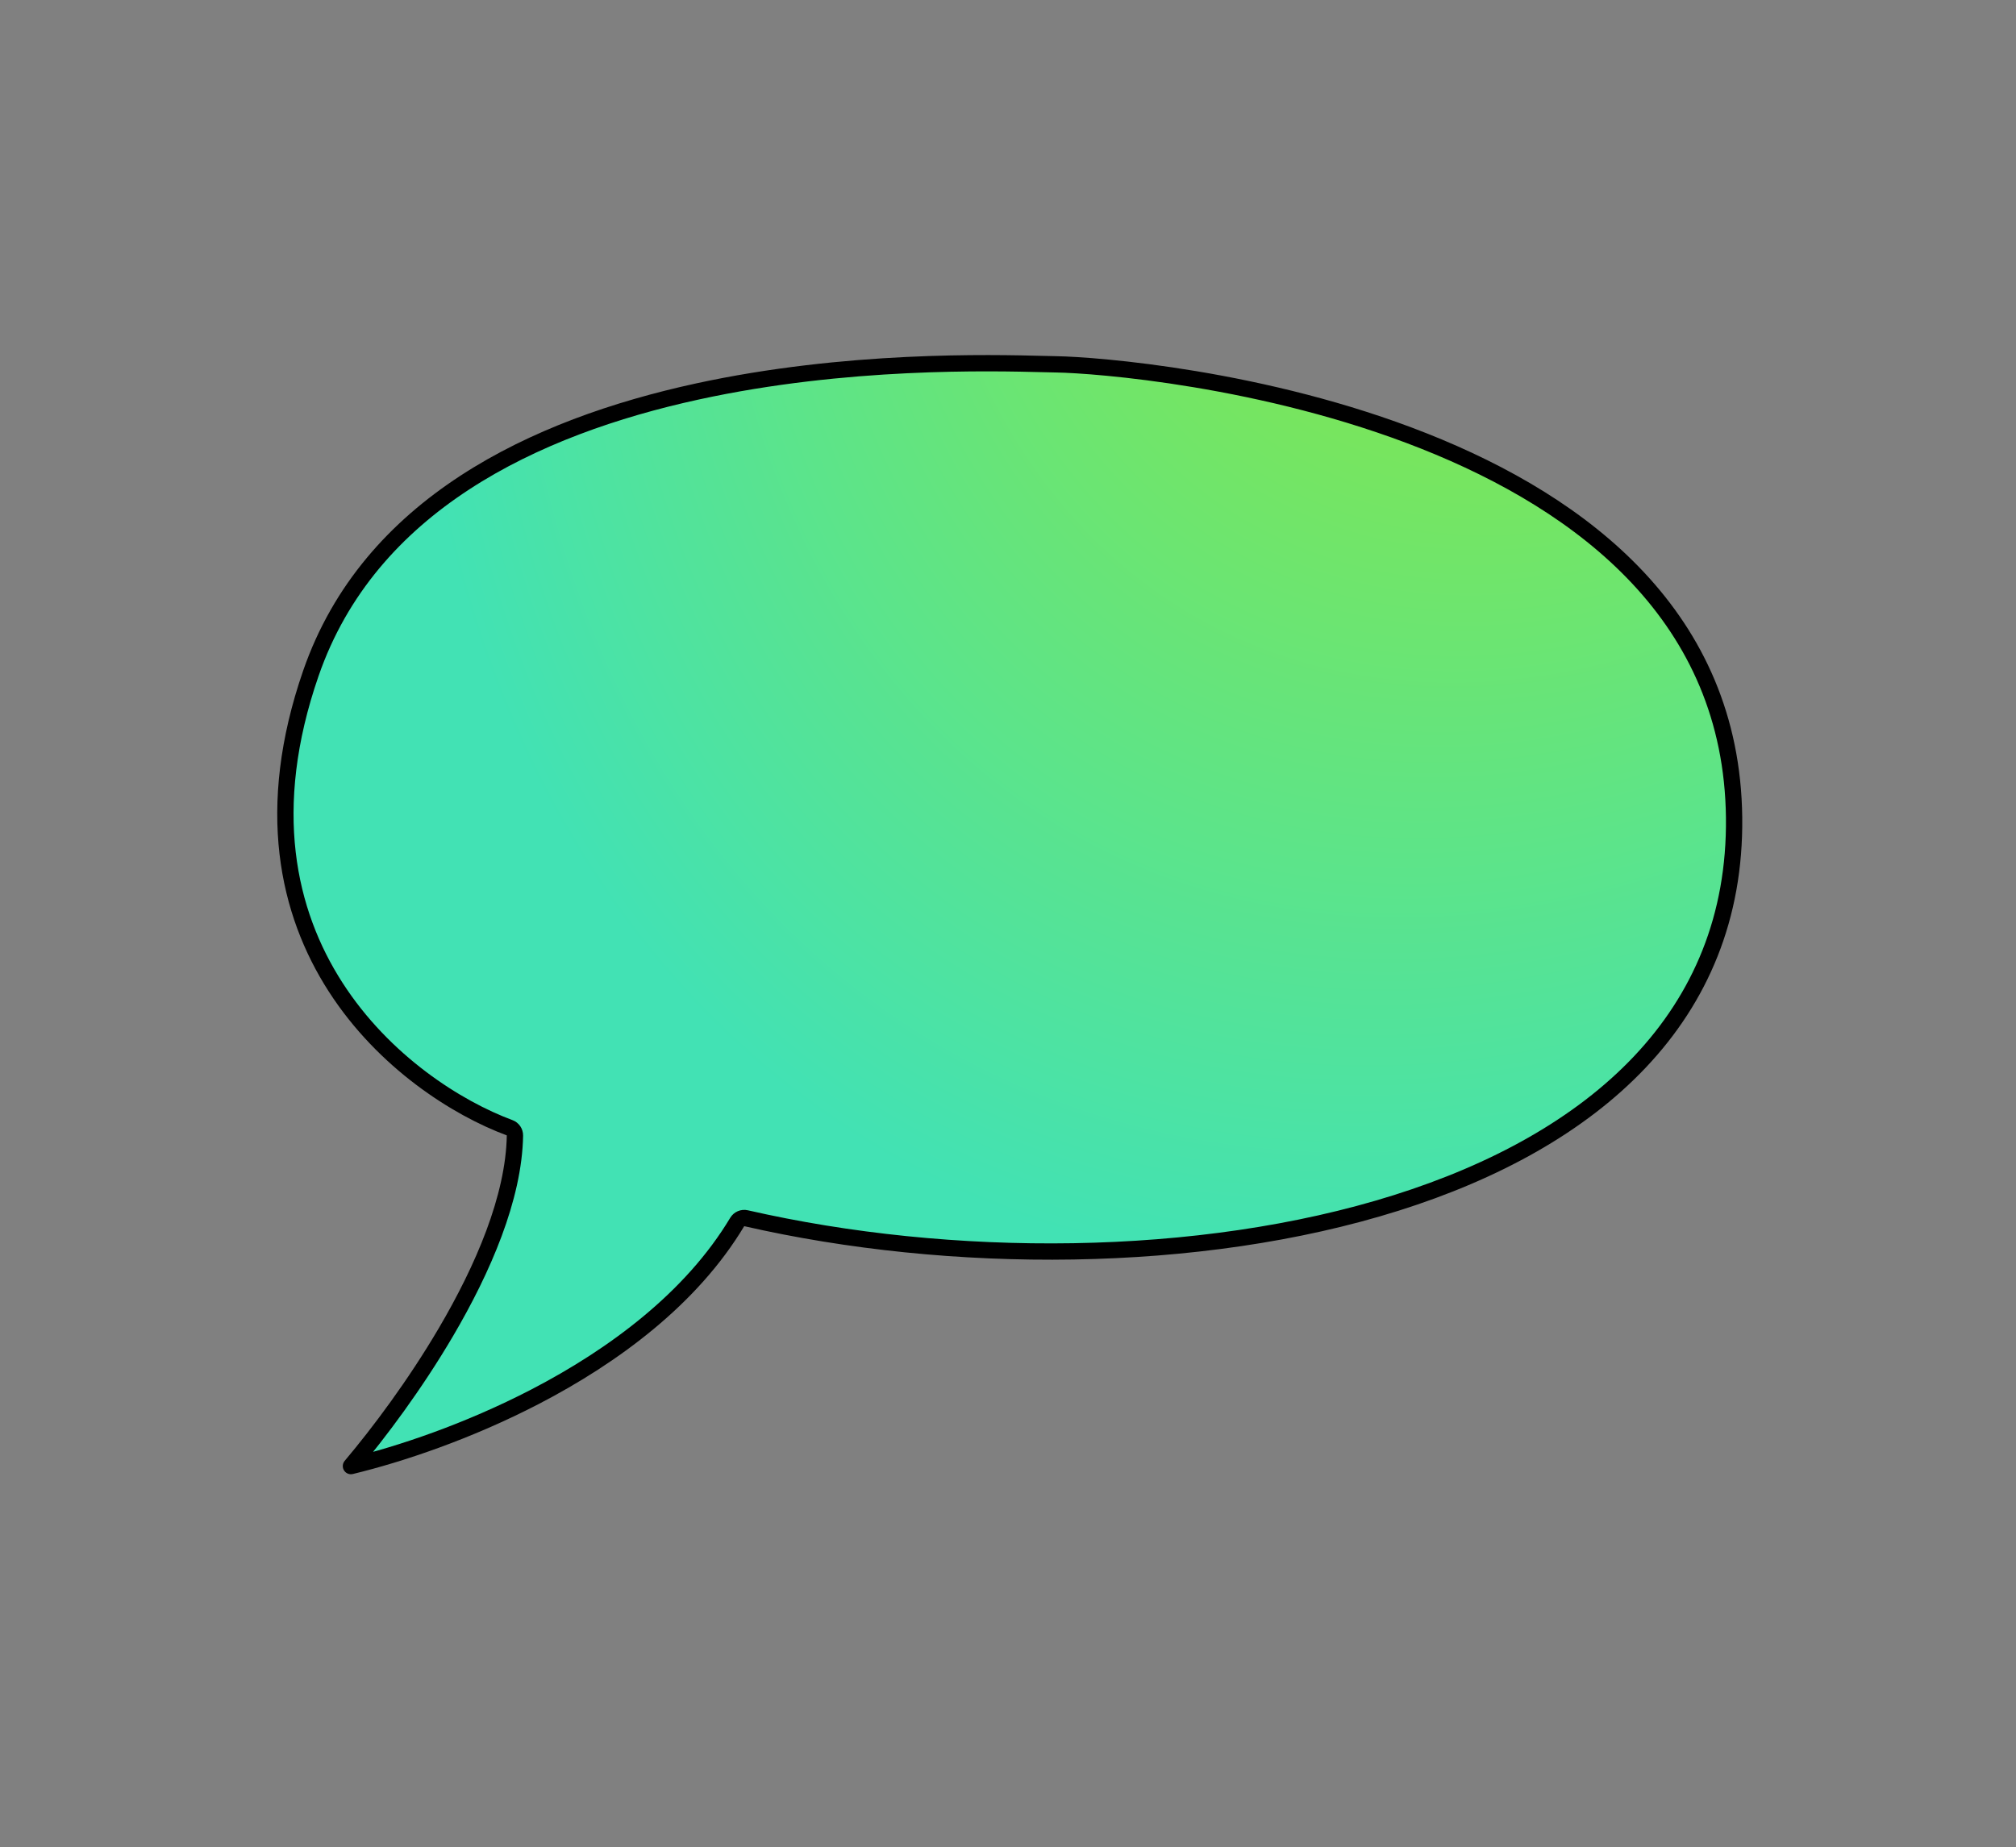
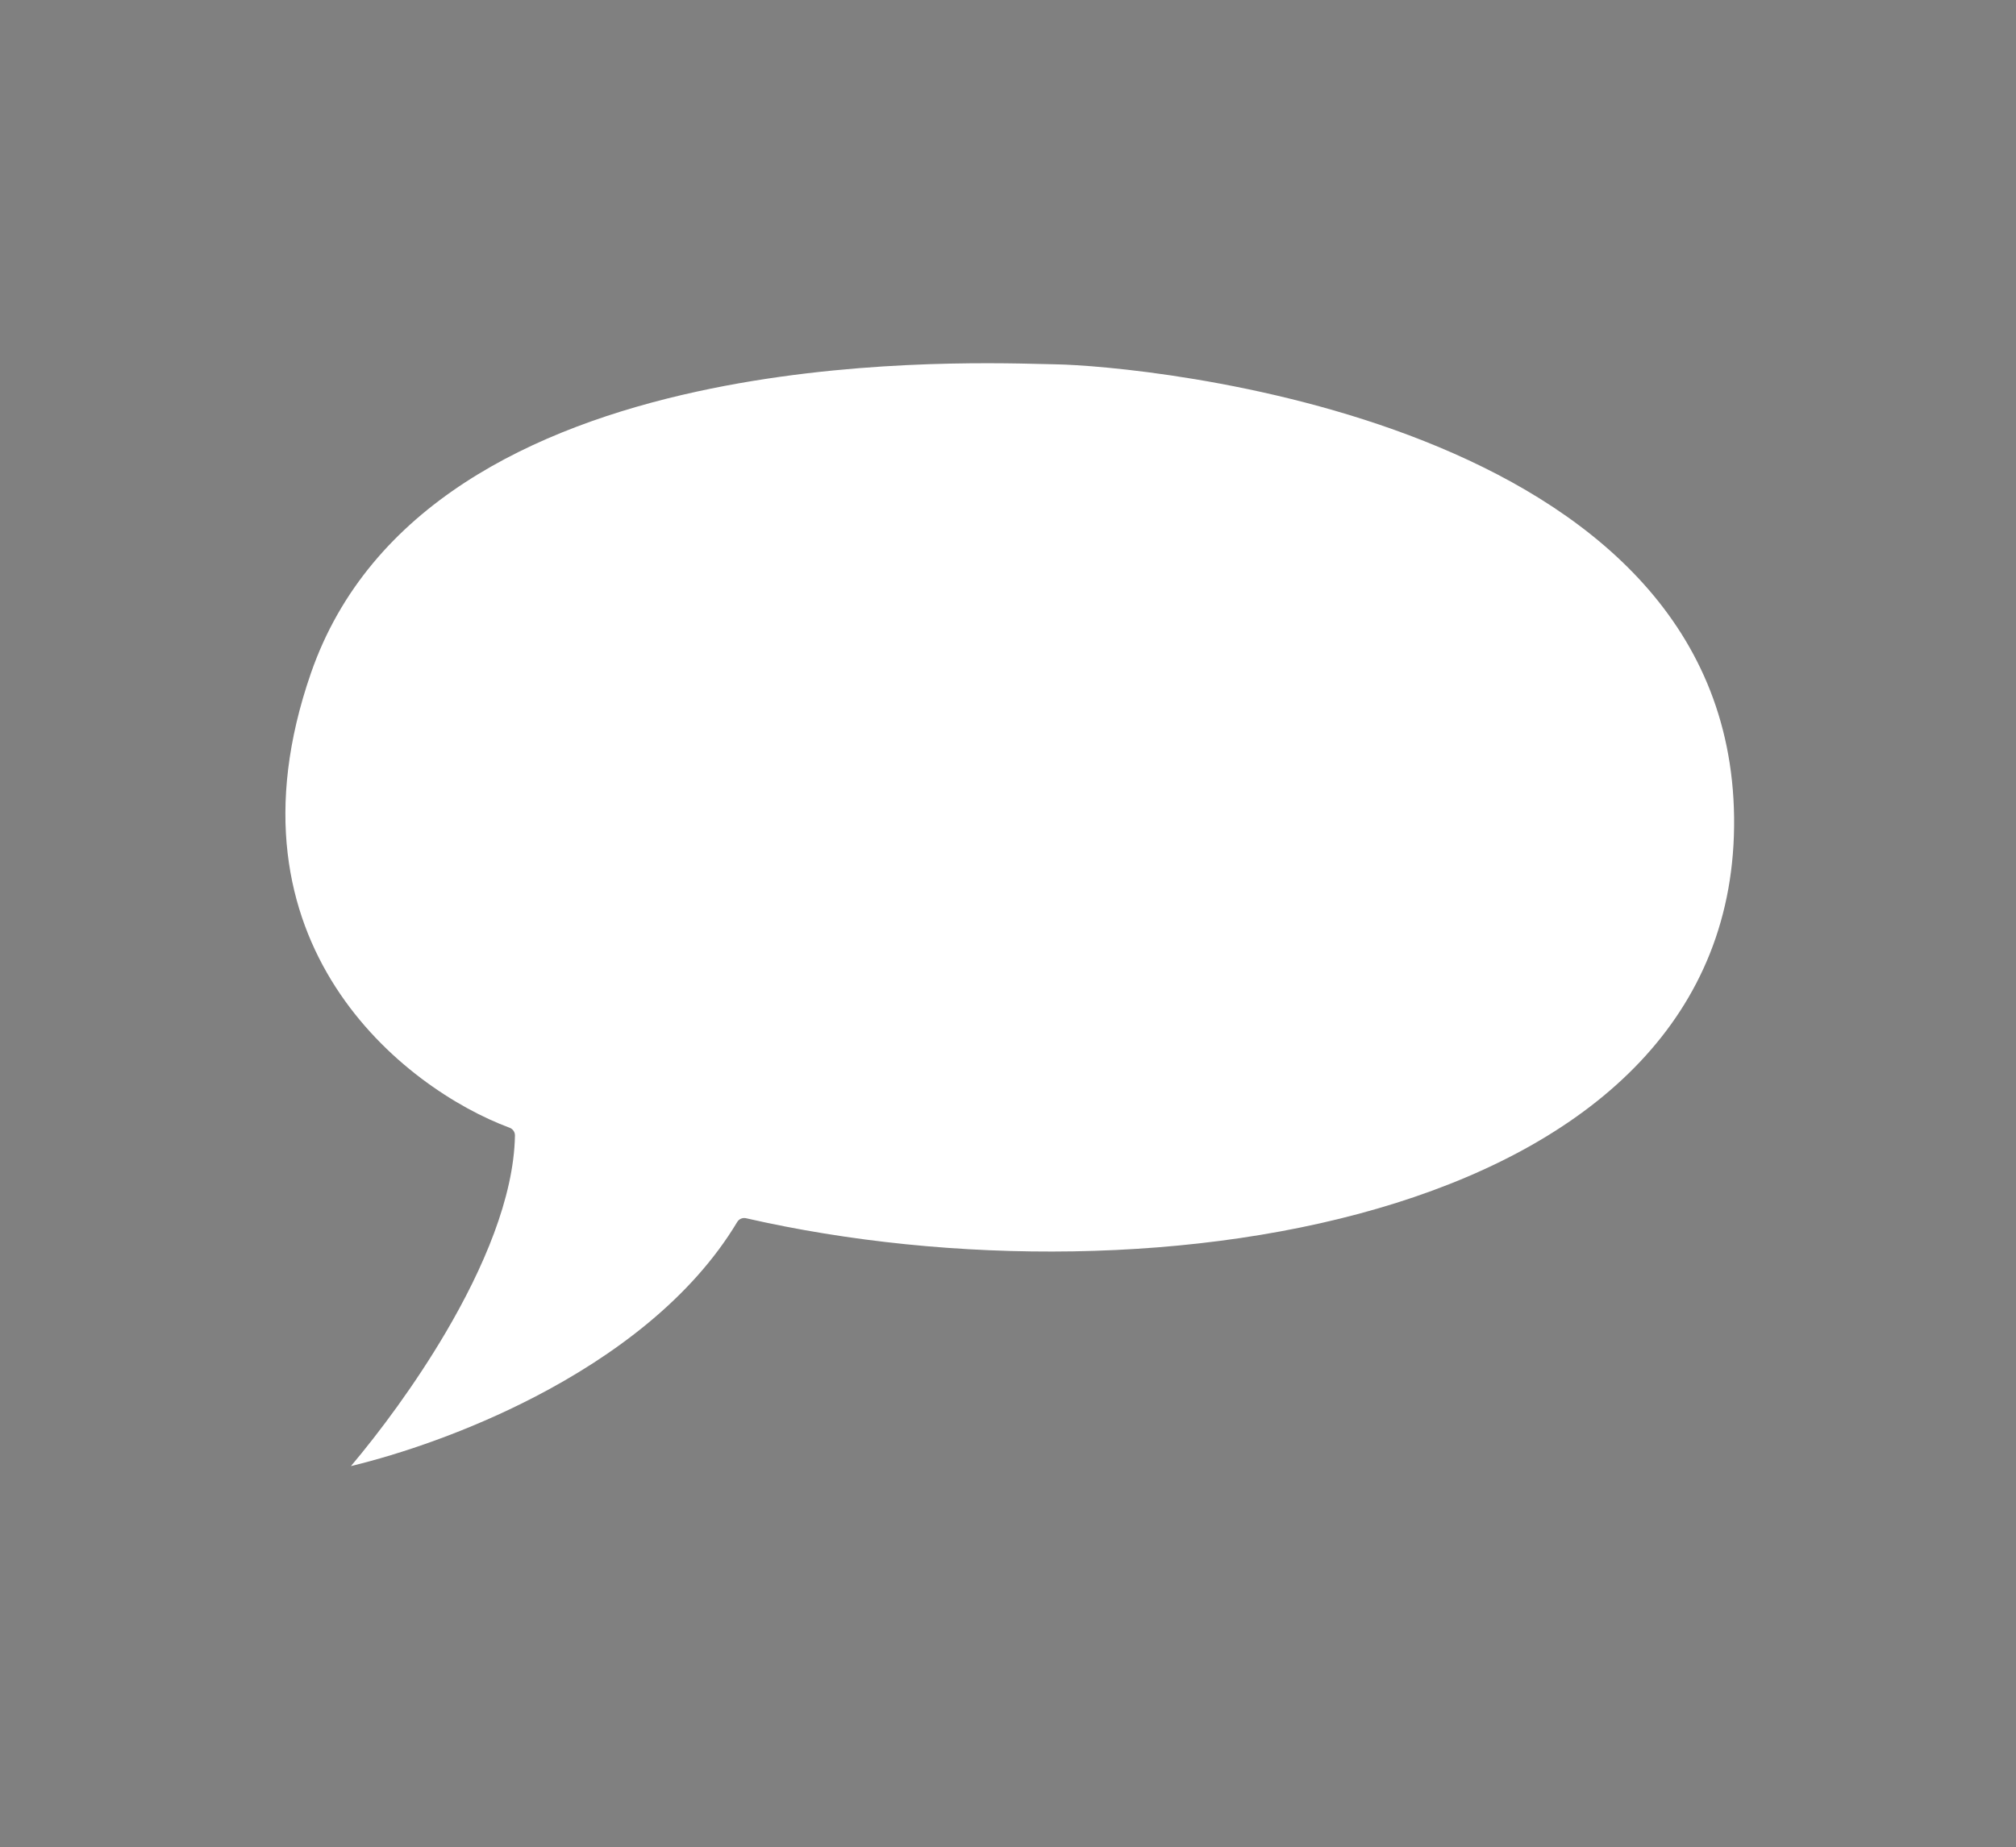
<svg xmlns="http://www.w3.org/2000/svg" width="371" height="340" viewBox="0 0 371 340" fill="none">
  <rect x="0" y="0" width="371" height="340" fill="#808080" stroke="none" />
  <path d="M94.765 209.021C94.775 208.385 94.383 207.811 93.787 207.59C84.12 204.003 70.643 195.495 61.762 181.699C52.926 167.973 48.564 148.905 57.21 123.935C67.937 92.96 98.308 78.603 128.29 72.07C155.719 66.092 182.368 66.766 192.195 67.015C193.087 67.037 193.84 67.056 194.443 67.067C201.54 67.188 232.665 69.52 262.068 81.185C291.501 92.862 318.693 113.649 319.121 150.468C319.549 187.259 293.248 209.987 256.941 221.427C220.639 232.866 174.779 232.821 137.289 224.244C136.656 224.099 136.002 224.378 135.668 224.936C127.263 238.968 112.995 249.566 98.437 257.116C86.063 263.533 73.59 267.69 64.582 269.868C69.773 263.71 76.366 254.904 82.06 245.214C88.896 233.58 94.57 220.452 94.765 209.021Z" fill="white" />
-   <path d="M94.765 209.021C94.775 208.385 94.383 207.811 93.787 207.59C84.12 204.003 70.643 195.495 61.762 181.699C52.926 167.973 48.564 148.905 57.21 123.935C67.937 92.96 98.308 78.603 128.29 72.07C155.719 66.092 182.368 66.766 192.195 67.015C193.087 67.037 193.84 67.056 194.443 67.067C201.54 67.188 232.665 69.52 262.068 81.185C291.501 92.862 318.693 113.649 319.121 150.468C319.549 187.259 293.248 209.987 256.941 221.427C220.639 232.866 174.779 232.821 137.289 224.244C136.656 224.099 136.002 224.378 135.668 224.936C127.263 238.968 112.995 249.566 98.437 257.116C86.063 263.533 73.59 267.69 64.582 269.868C69.773 263.71 76.366 254.904 82.06 245.214C88.896 233.58 94.57 220.452 94.765 209.021Z" fill="url(#paint0_radial_1268_7547)" />
-   <path d="M94.765 209.021C94.775 208.385 94.383 207.811 93.787 207.59C84.12 204.003 70.643 195.495 61.762 181.699C52.926 167.973 48.564 148.905 57.21 123.935C67.937 92.96 98.308 78.603 128.29 72.07C155.719 66.092 182.368 66.766 192.195 67.015C193.087 67.037 193.84 67.056 194.443 67.067C201.54 67.188 232.665 69.52 262.068 81.185C291.501 92.862 318.693 113.649 319.121 150.468C319.549 187.259 293.248 209.987 256.941 221.427C220.639 232.866 174.779 232.821 137.289 224.244C136.656 224.099 136.002 224.378 135.668 224.936C127.263 238.968 112.995 249.566 98.437 257.116C86.063 263.533 73.59 267.69 64.582 269.868C69.773 263.71 76.366 254.904 82.06 245.214C88.896 233.58 94.57 220.452 94.765 209.021Z" stroke="black" stroke-width="3" stroke-linecap="round" stroke-linejoin="round" />
  <defs>
    <radialGradient id="paint0_radial_1268_7547" cx="0" cy="0" r="1" gradientUnits="userSpaceOnUse" gradientTransform="translate(302.971 -25.305) rotate(121.262) scale(418.772 306.15)">
      <stop stop-color="#9FE81F" />
      <stop offset="0.661" stop-color="#42E2B4" />
    </radialGradient>
  </defs>
</svg>